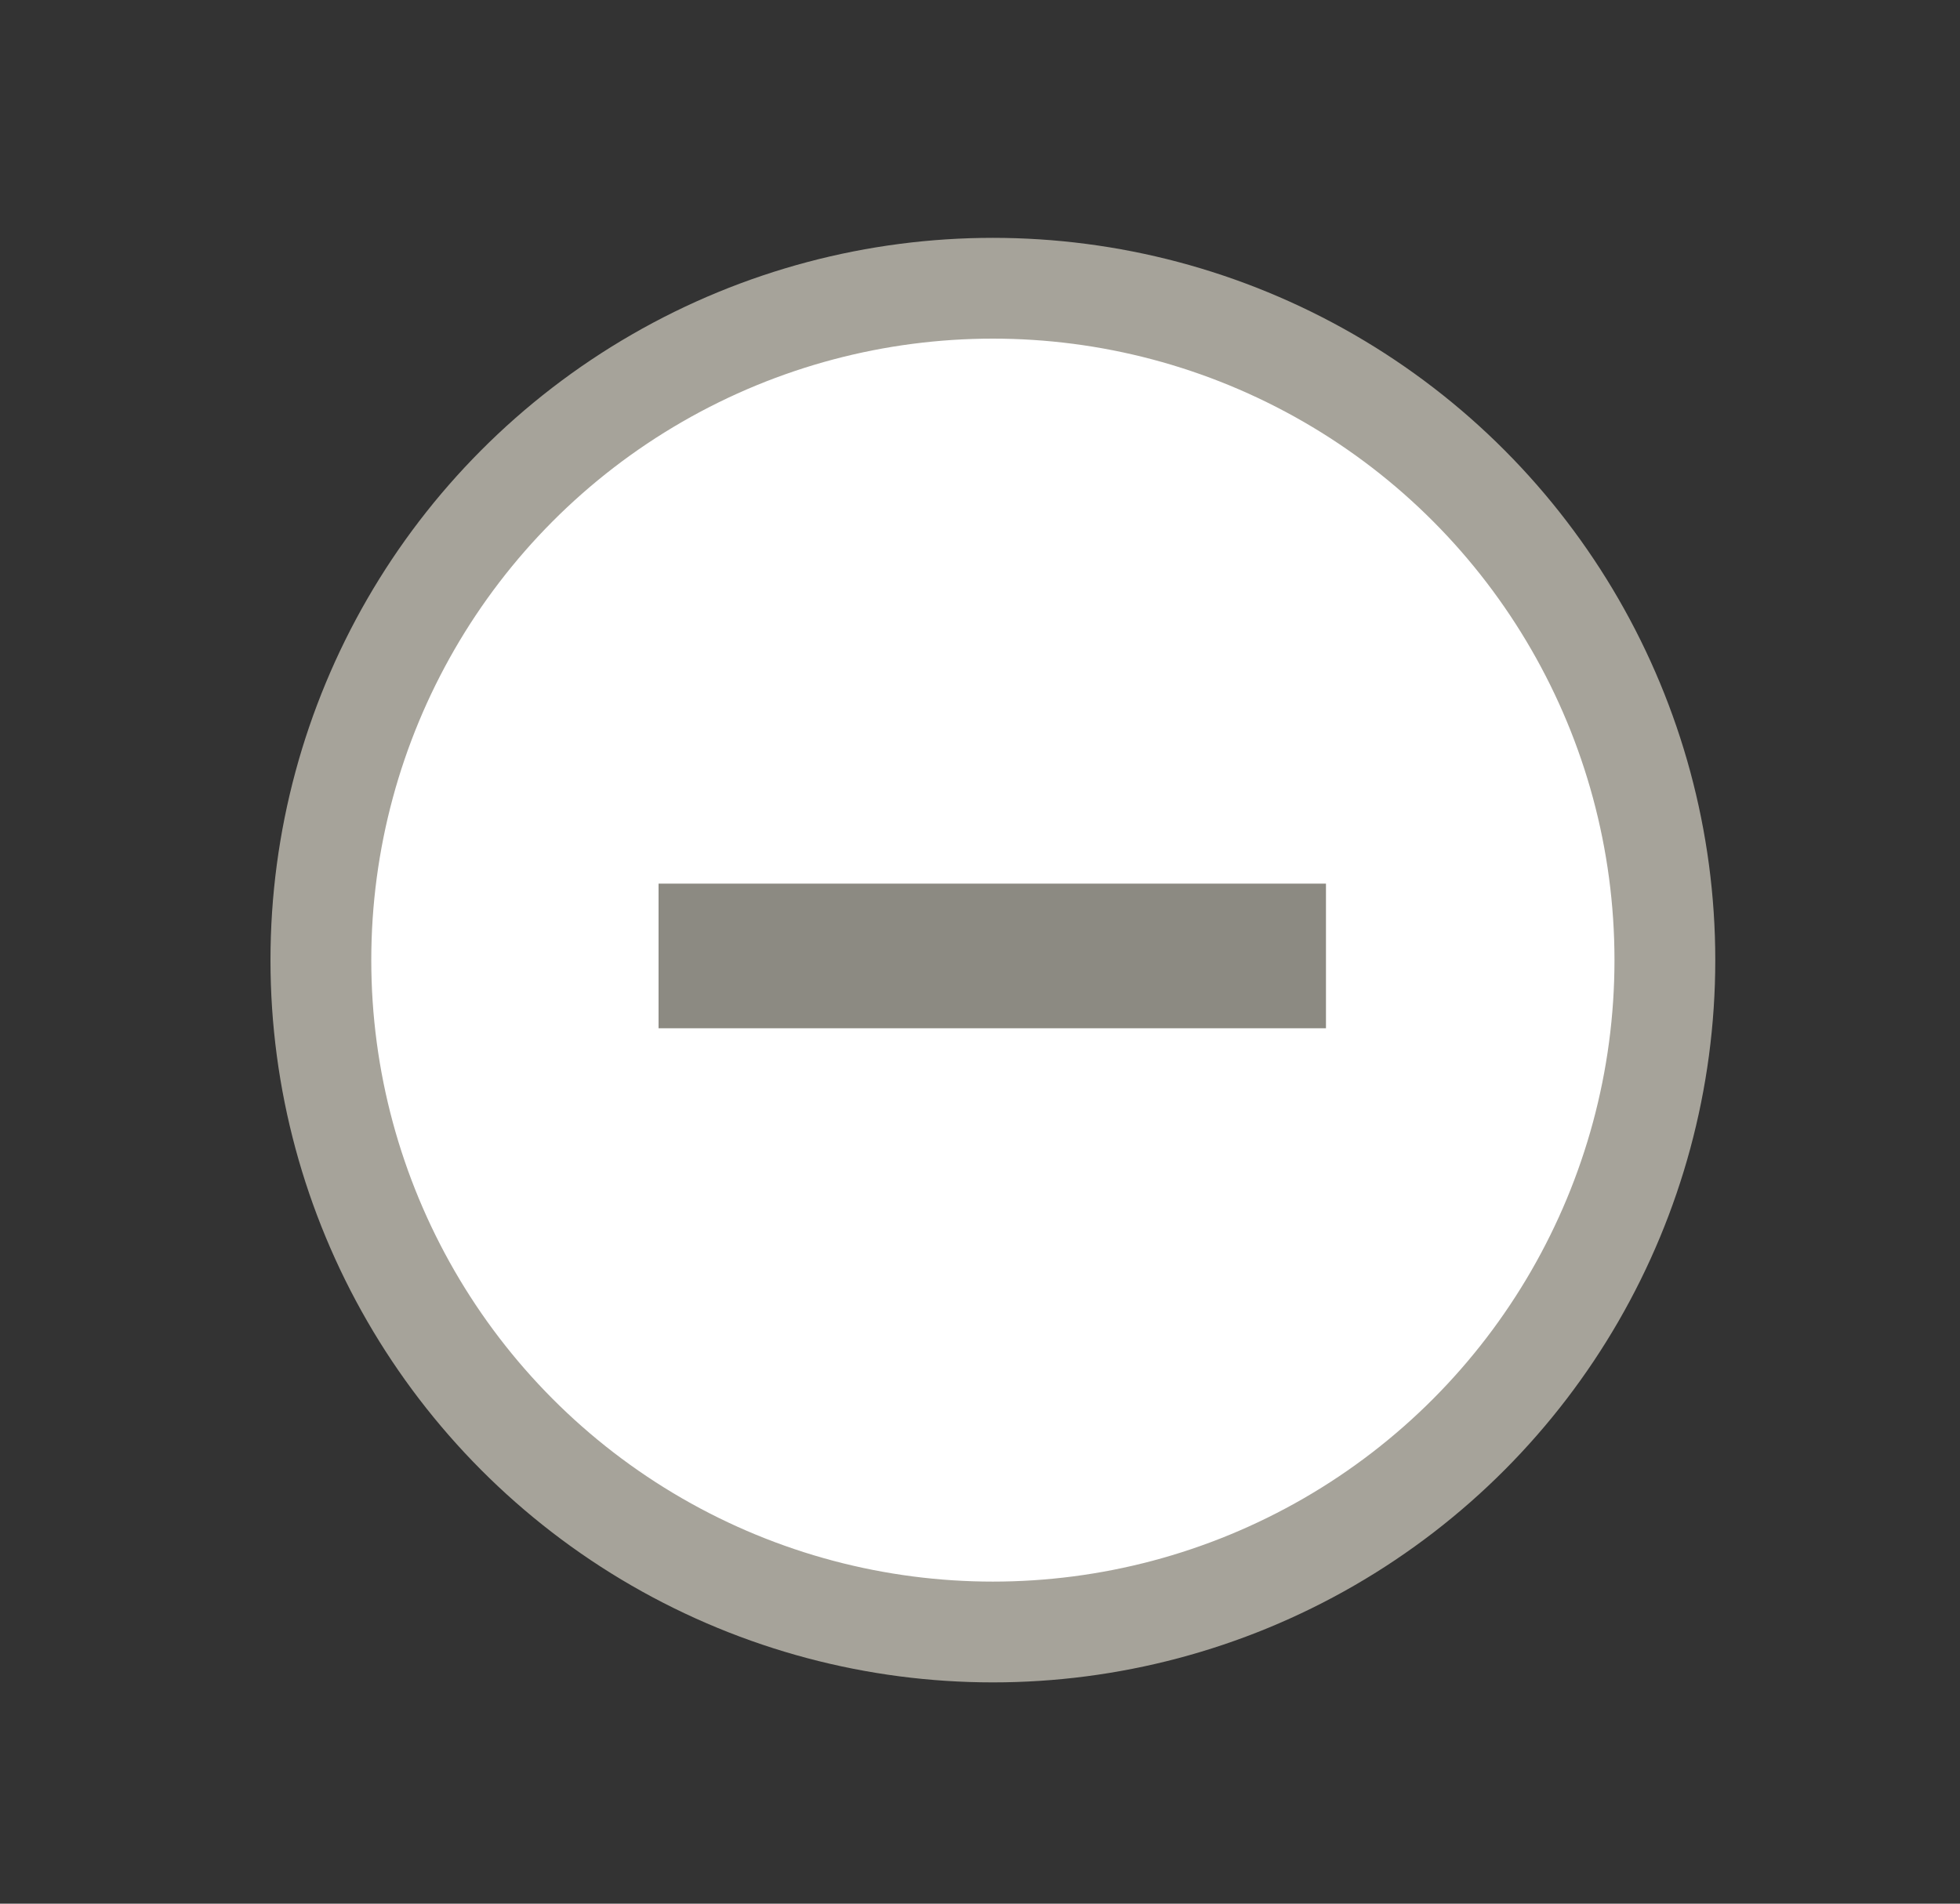
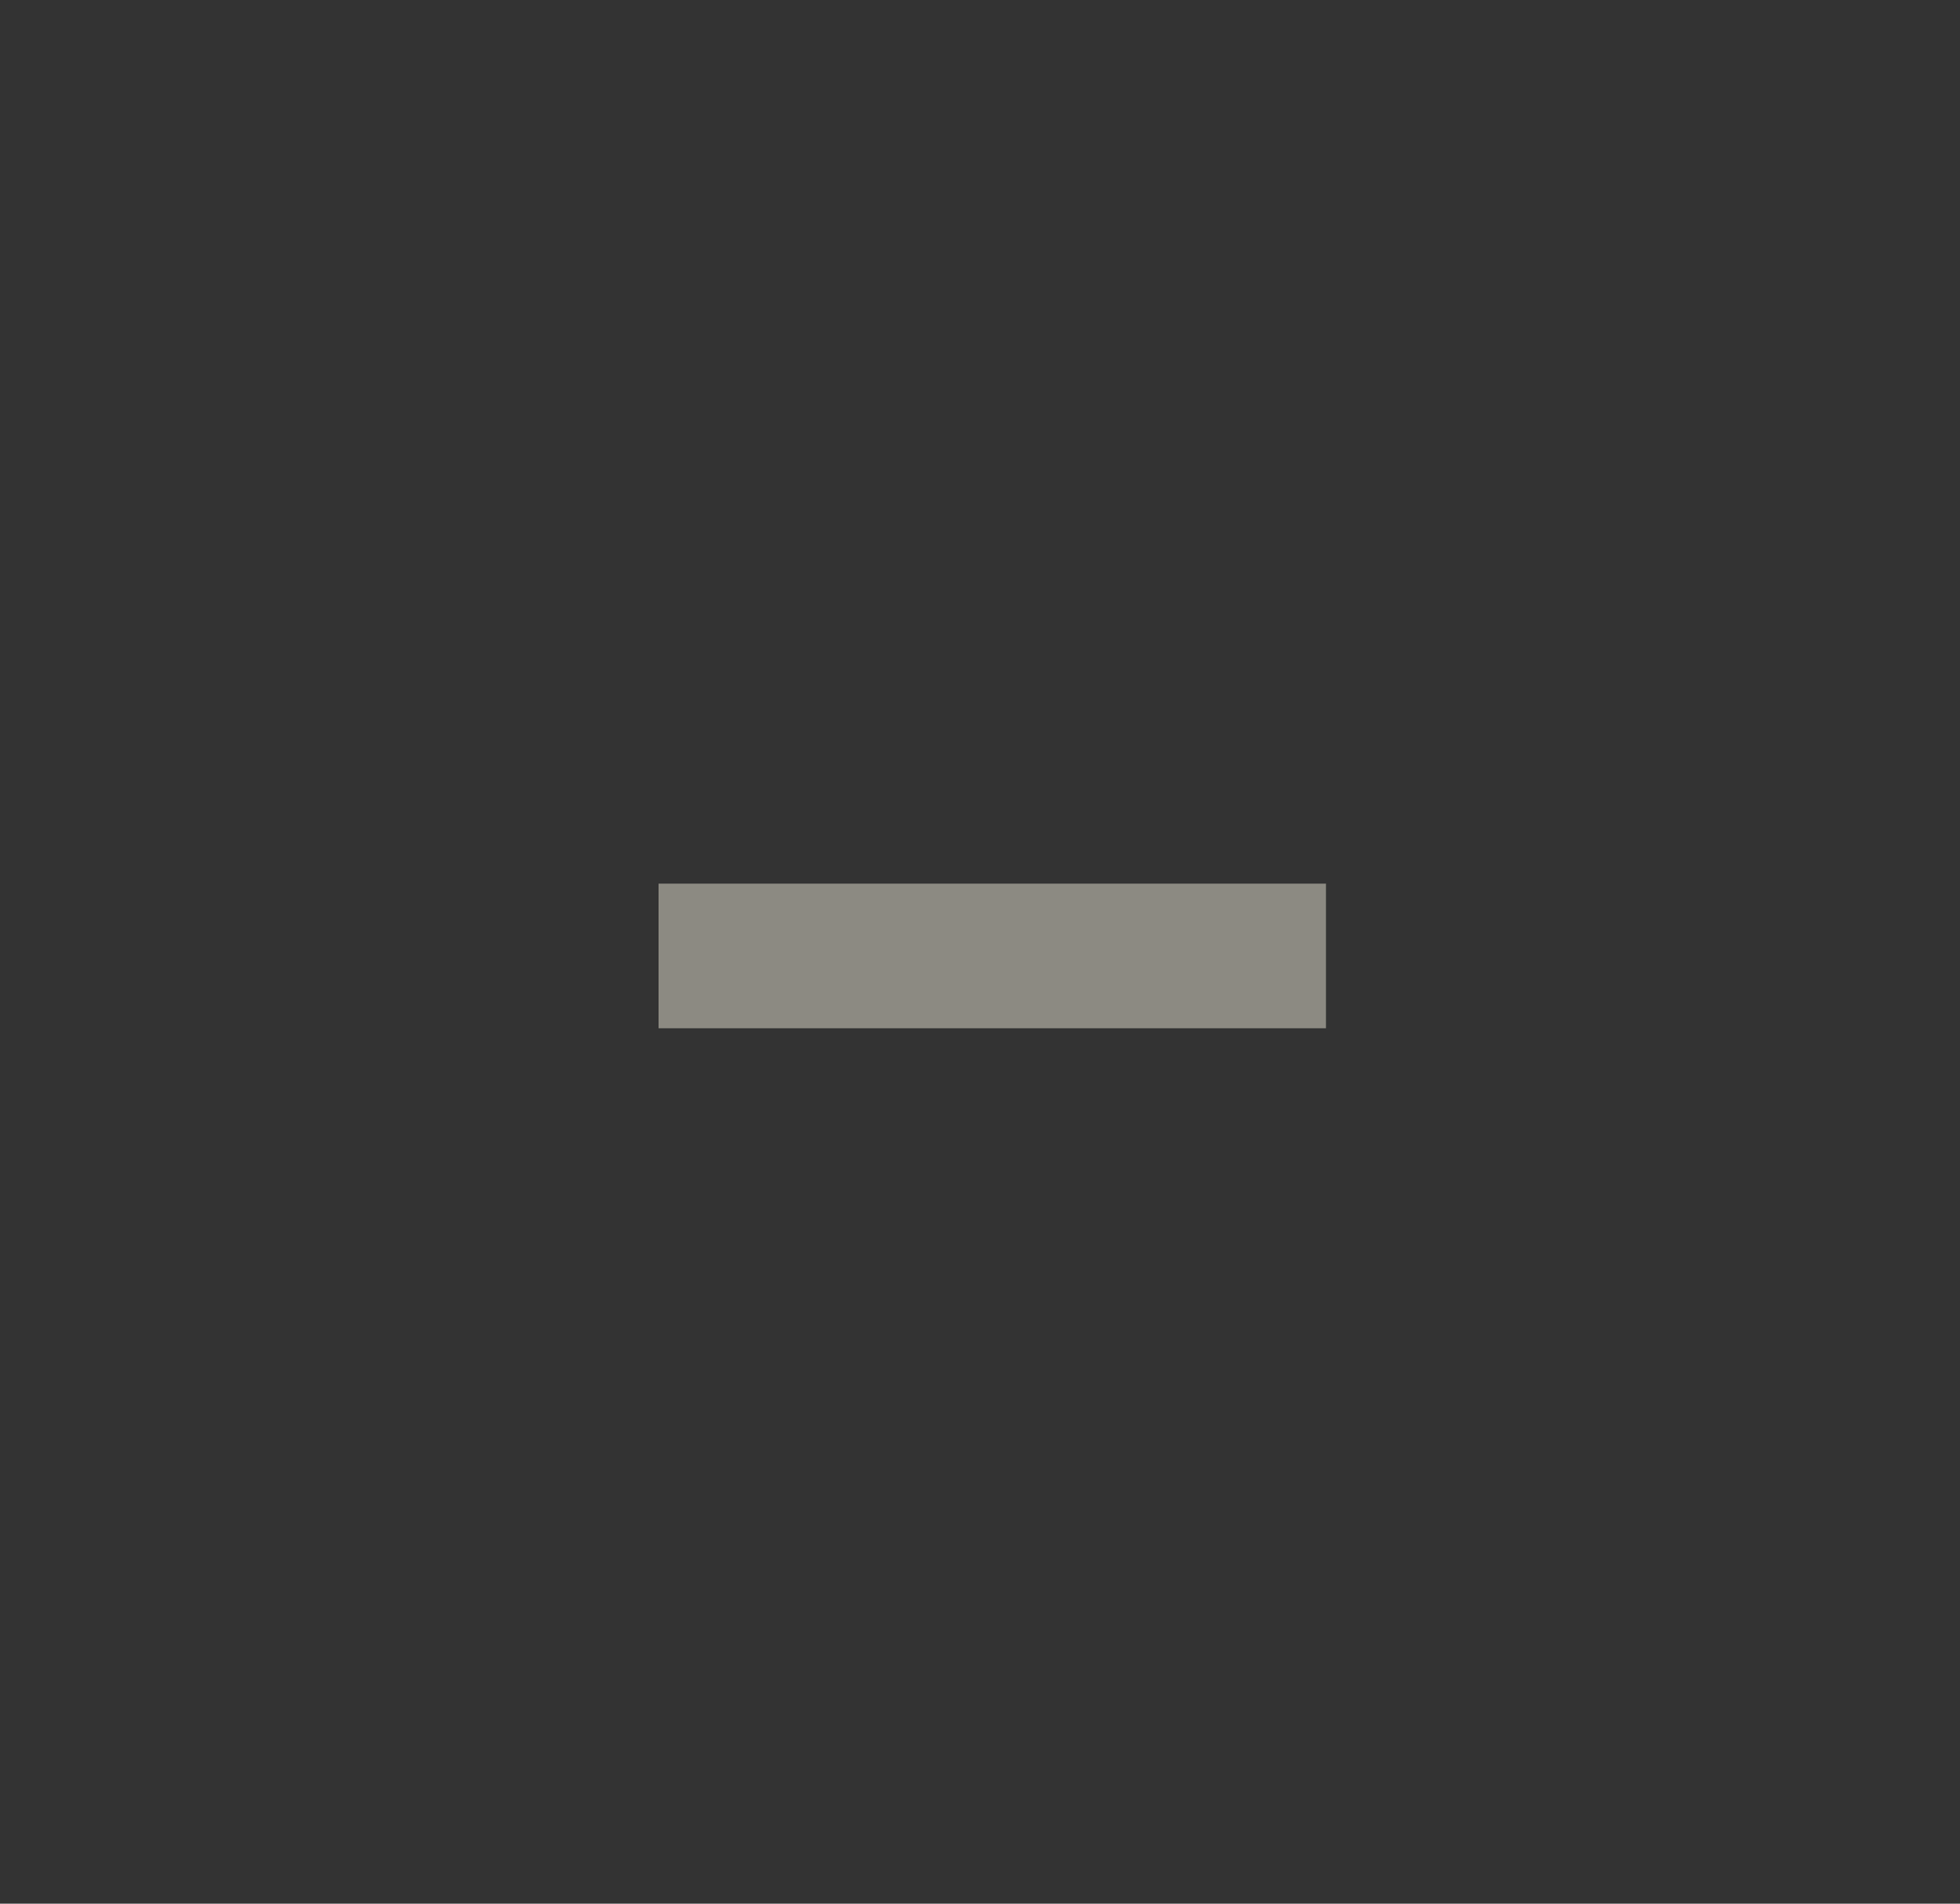
<svg xmlns="http://www.w3.org/2000/svg" width="35" height="34" xml:space="preserve">
  <rect width="100%" height="100%" fill="#333333" stroke="none" />
-   <circle fill="#FFF" stroke="#A6A39A" stroke-width="1.8" cx="17.73" cy="17.148" r="12" />
  <path fill="#8C8A82" d="M11.76 15.782h11.918v2.583H11.76z" />
</svg>